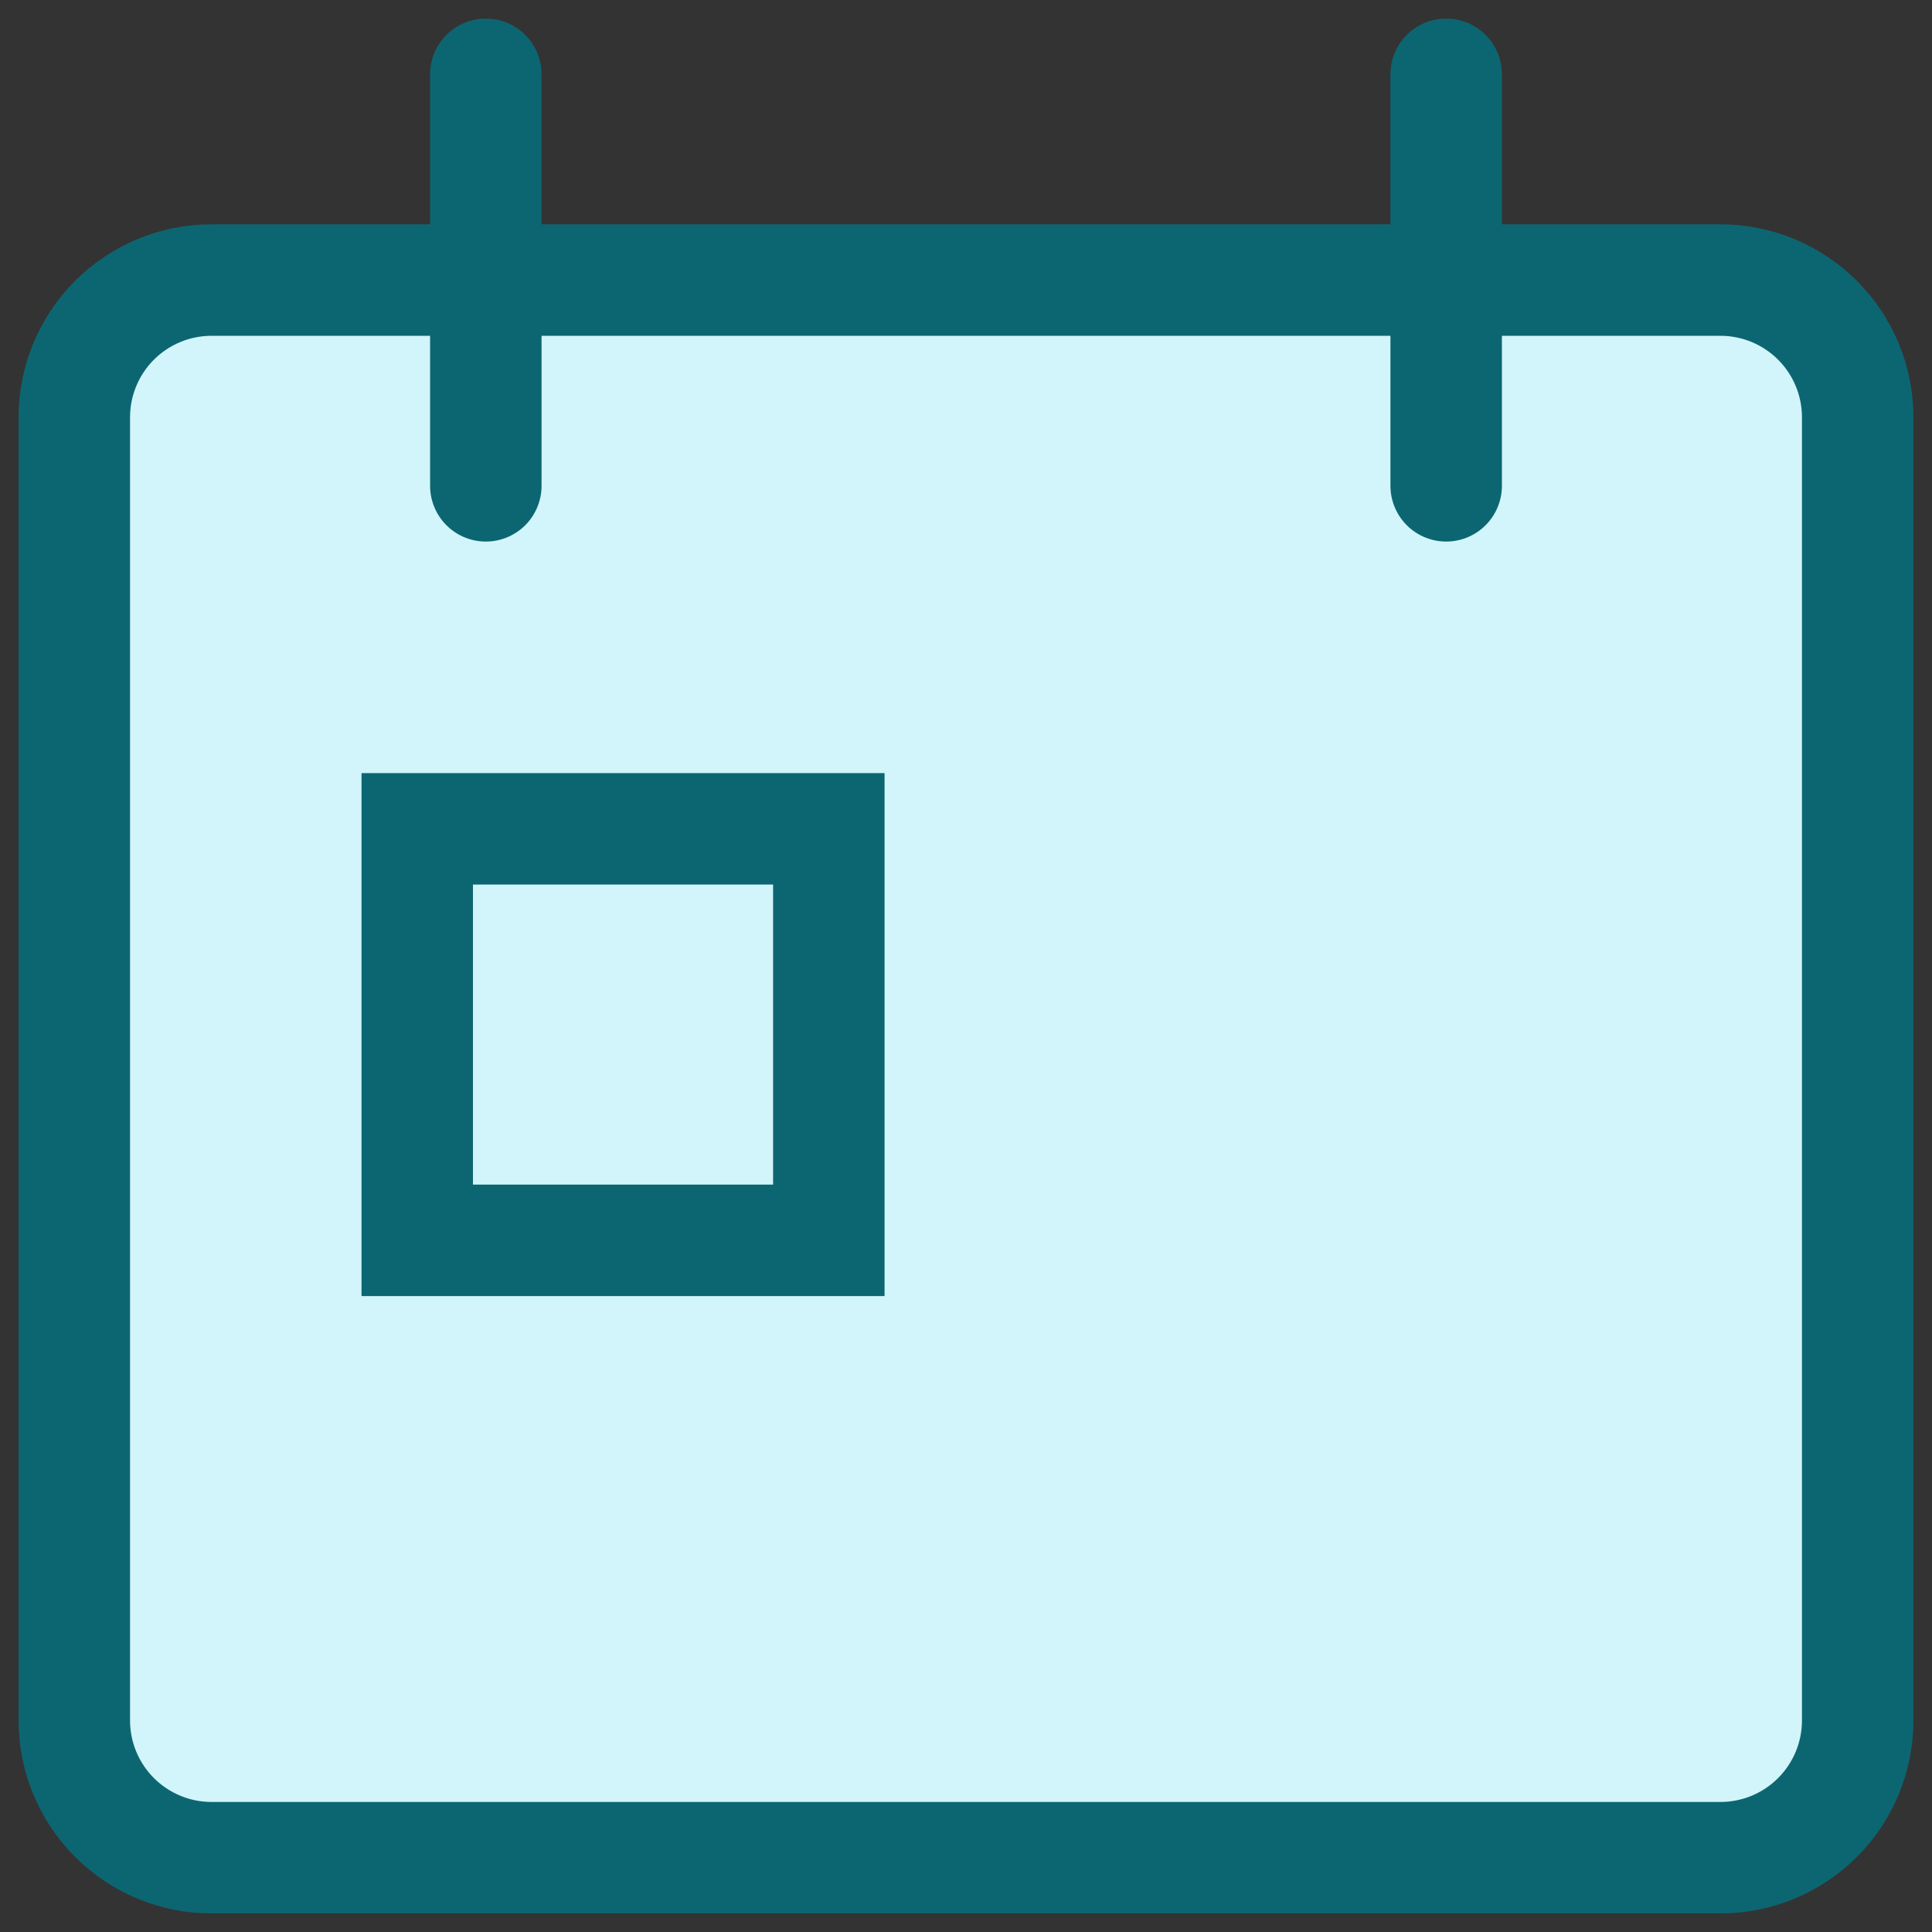
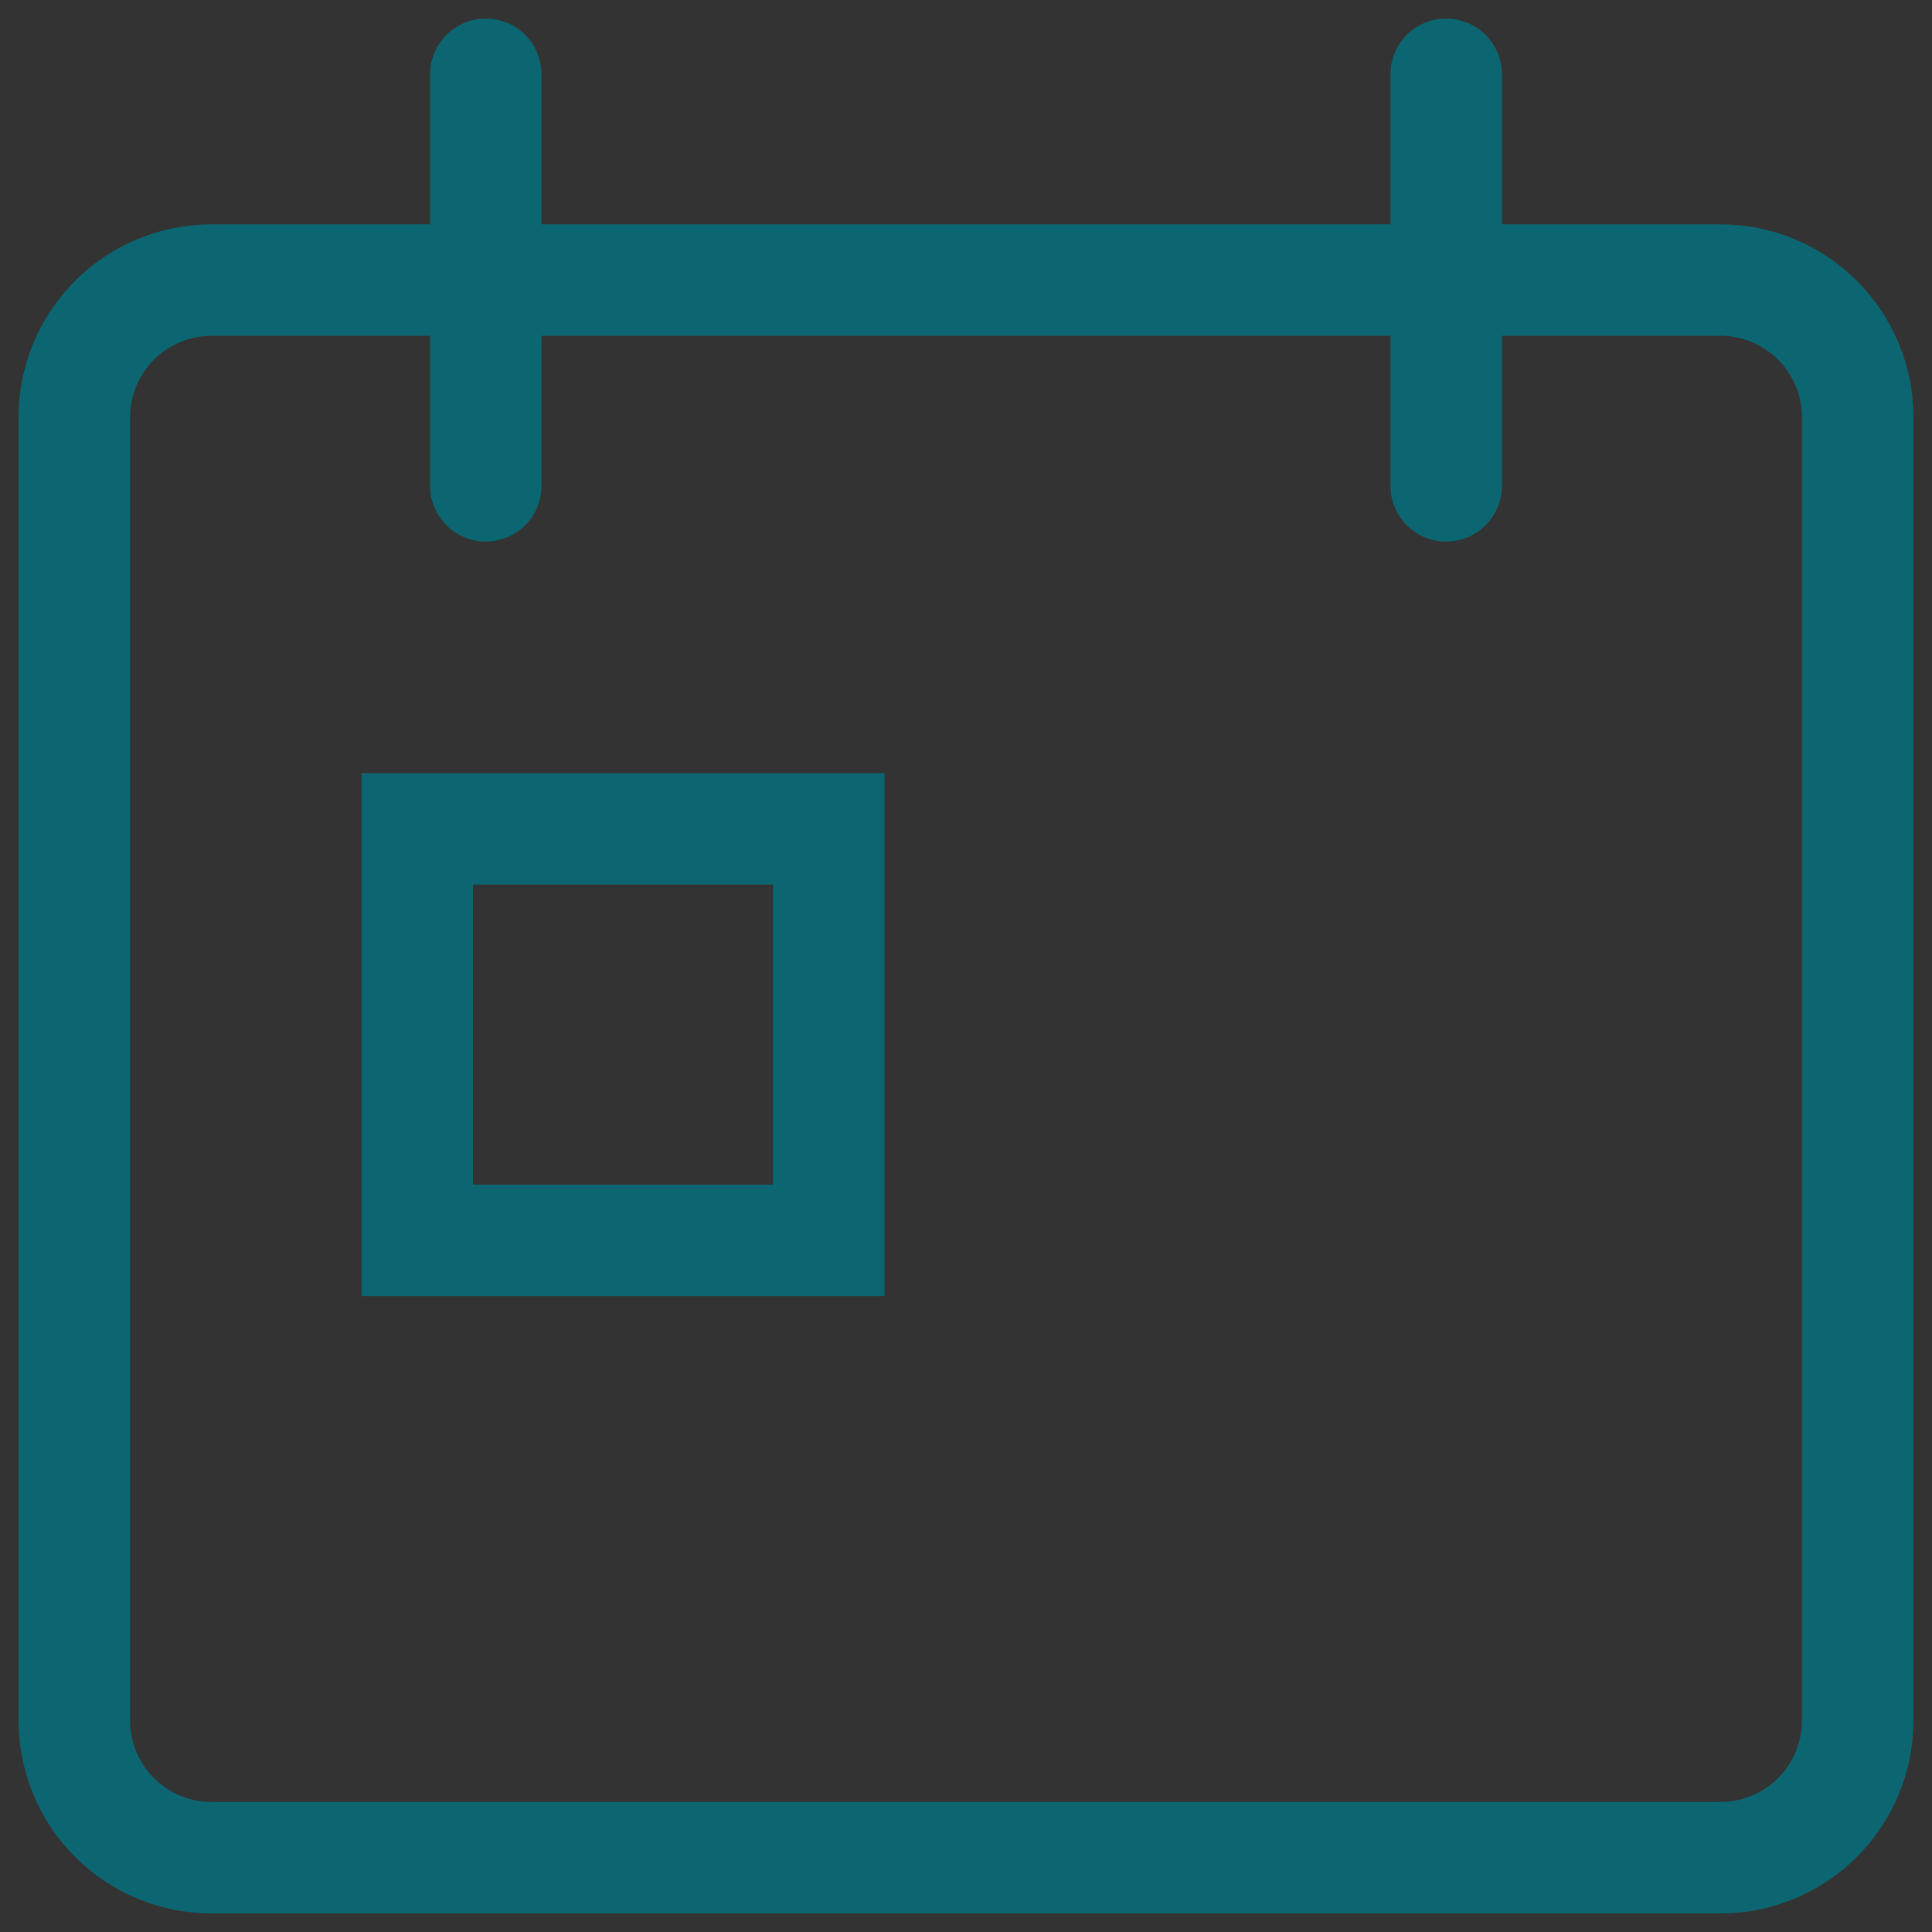
<svg xmlns="http://www.w3.org/2000/svg" width="26" height="26" viewBox="0 0 26 26" fill="none">
  <rect x="0" y="0" width="26" height="26" fill="#333333" stroke="none" />
  <g id="calendar">
    <g id="Vector">
-       <path d="M2.846 3.769C2.357 3.769 1.887 3.964 1.541 4.31C1.195 4.656 1 5.126 1 5.615V23.154C1 23.643 1.195 24.113 1.541 24.459C1.887 24.805 2.357 25 2.846 25H23.154C23.643 25 24.113 24.805 24.459 24.459C24.805 24.113 25 23.643 25 23.154V5.615C25 5.126 24.805 4.656 24.459 4.31C24.113 3.964 23.643 3.769 23.154 3.769H2.846Z" fill="#D1F5FA" />
-       <path d="M2.846 3.769C2.357 3.769 1.887 3.964 1.541 4.31C1.195 4.656 1 5.126 1 5.615V23.154C1 23.643 1.195 24.113 1.541 24.459C1.887 24.805 2.357 25 2.846 25H23.154C23.643 25 24.113 24.805 24.459 24.459C24.805 24.113 25 23.643 25 23.154V5.615C25 5.126 24.805 4.656 24.459 4.31C24.113 3.964 23.643 3.769 23.154 3.769H19.462" fill="#D1F5FA" />
      <path d="M6.538 1V6.538V1Z" fill="#D1F5FA" />
      <path d="M19.462 1V6.538V1Z" fill="#D1F5FA" />
      <path d="M6.538 3.769H15.769H6.538Z" fill="#D1F5FA" />
-       <path d="M5.615 16.692V11.154H11.154V16.692H5.615Z" fill="#D1F5FA" />
-       <path d="M5.615 16.692V11.154H11.154V16.692H5.615Z" fill="#D1F5FA" />
      <path d="M23.154 3.769C23.643 3.769 24.113 3.964 24.459 4.31C24.805 4.656 25 5.126 25 5.615V23.154C25 23.643 24.805 24.113 24.459 24.459C24.113 24.805 23.643 25 23.154 25H2.846C2.357 25 1.887 24.805 1.541 24.459C1.195 24.113 1 23.643 1 23.154V5.615C1 5.126 1.195 4.656 1.541 4.31C1.887 3.964 2.357 3.769 2.846 3.769H23.154ZM23.154 3.769H19.462M6.538 1V6.538M19.462 1V6.538M6.538 3.769H15.769M5.615 16.692V11.154H11.154V16.692H5.615Z" stroke="#0C6672" stroke-width="1.5" stroke-linecap="round" />
    </g>
  </g>
</svg>